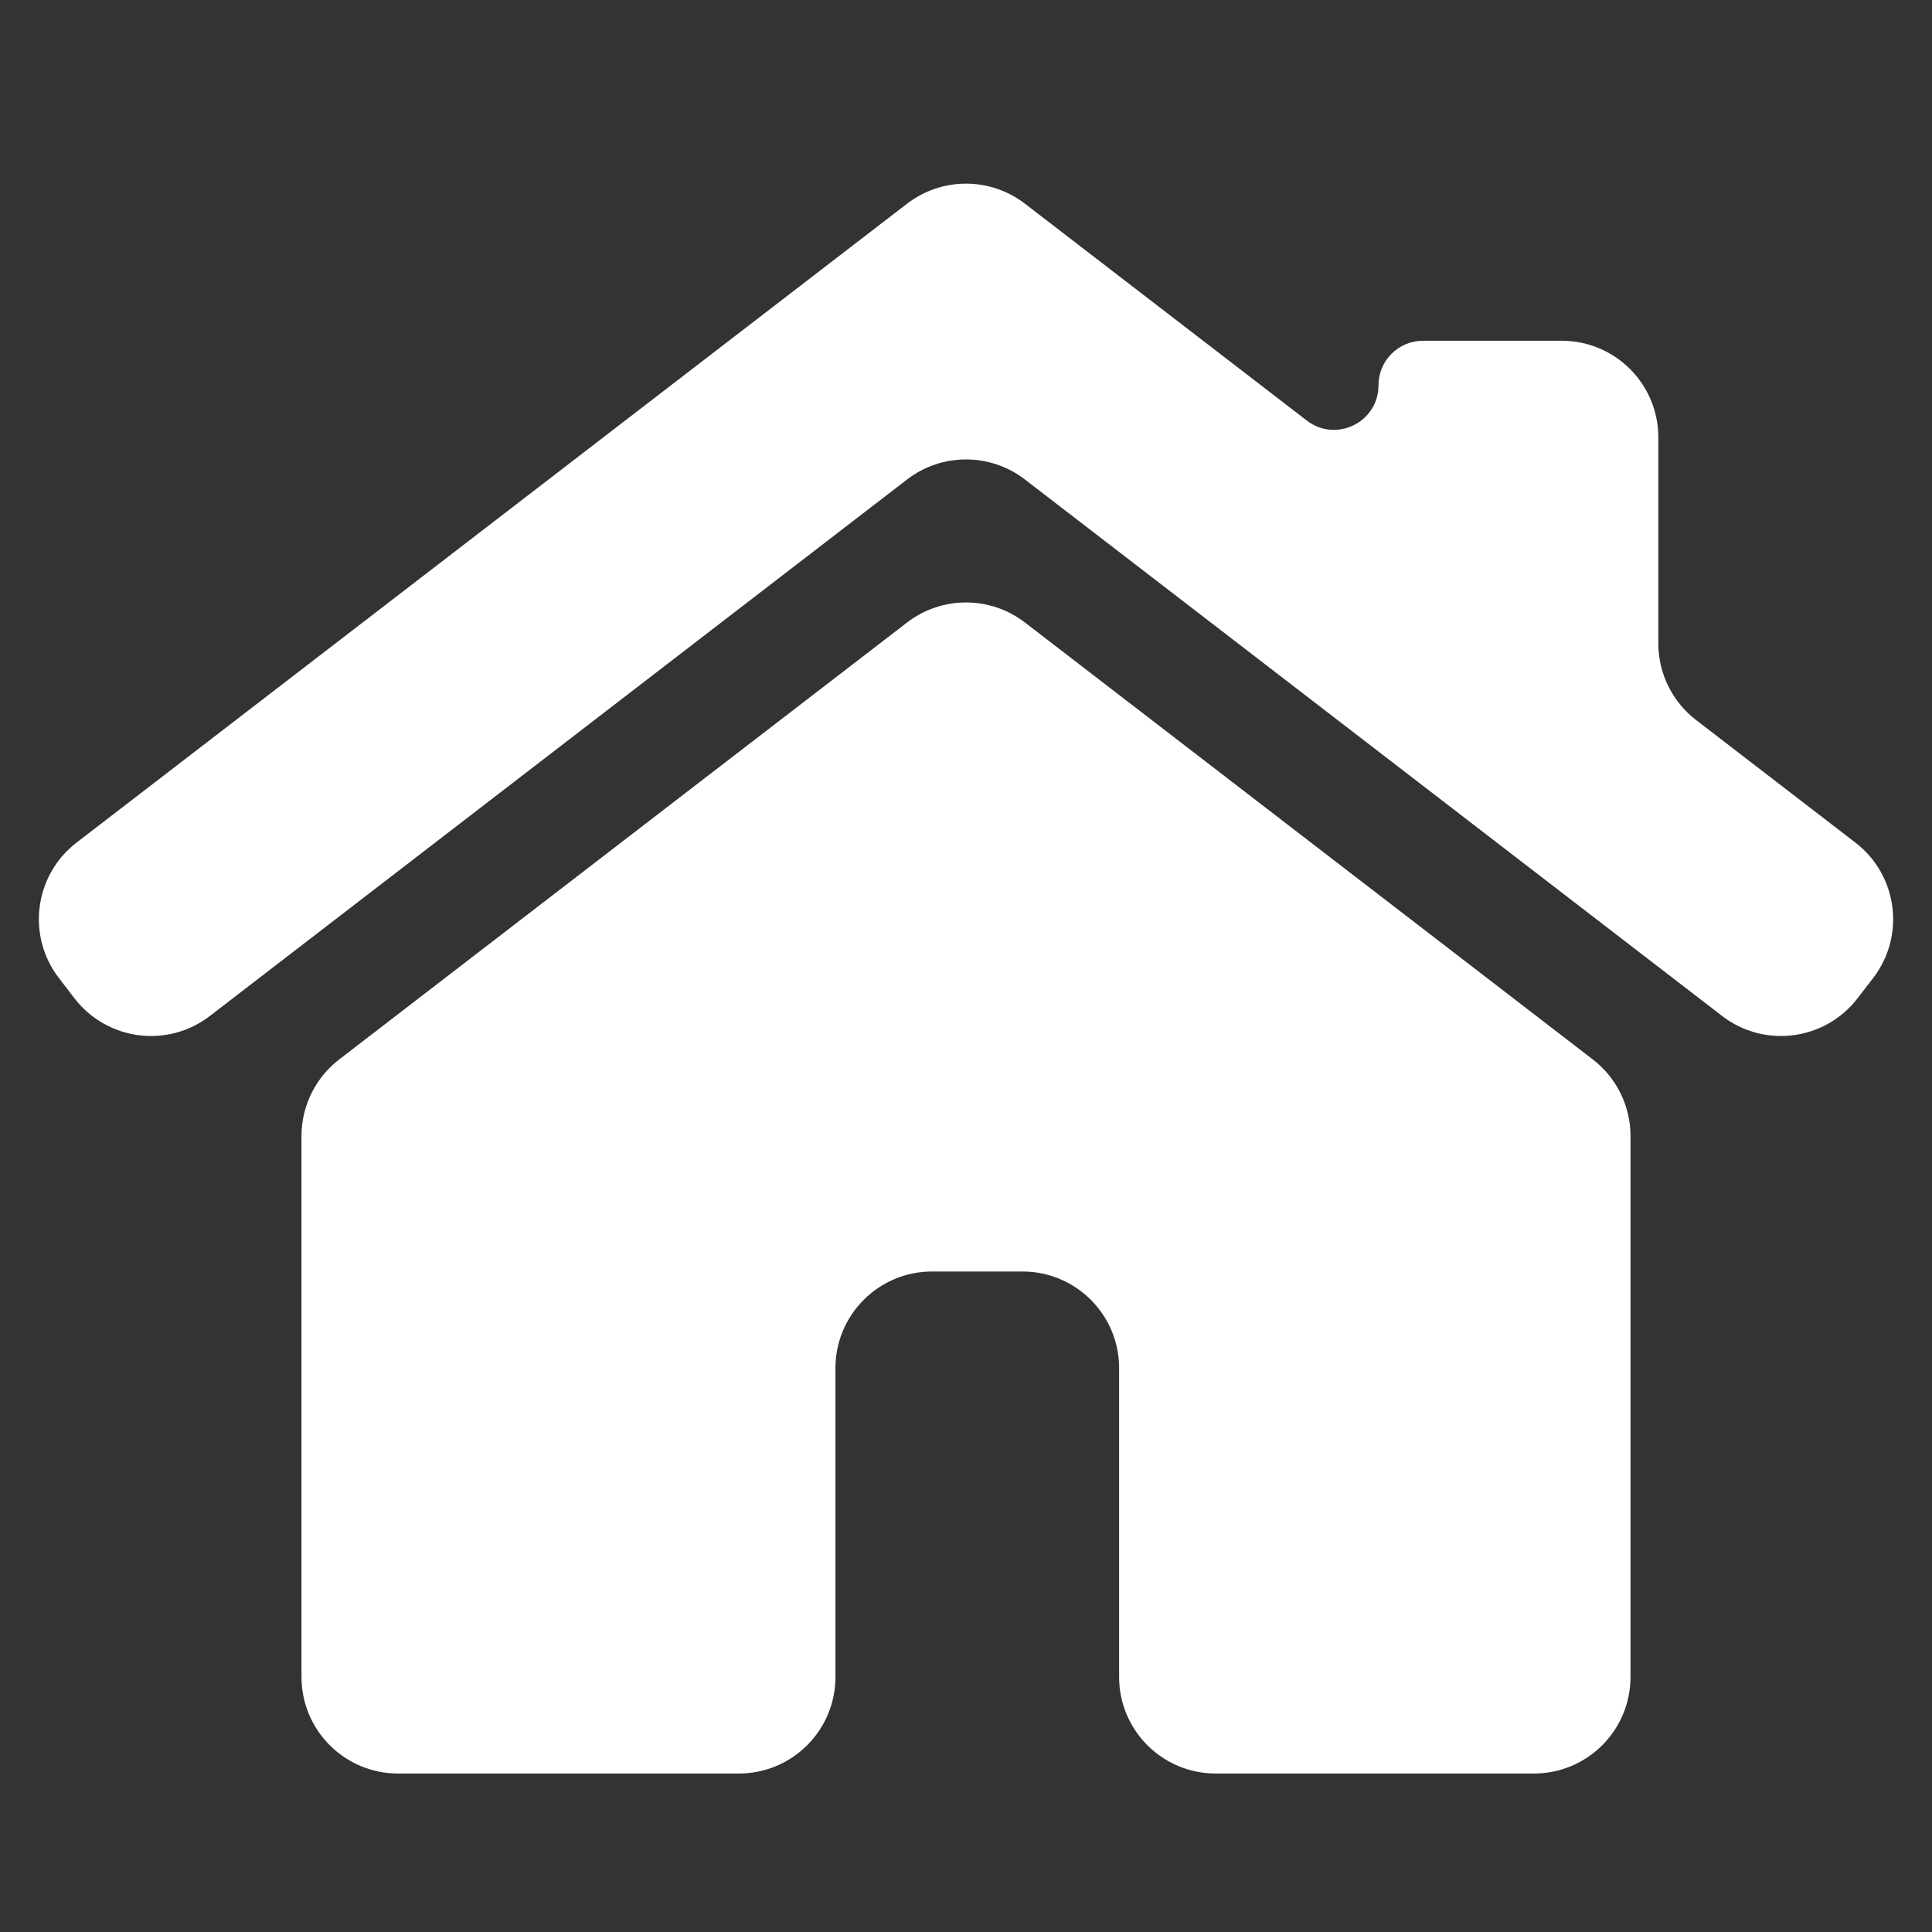
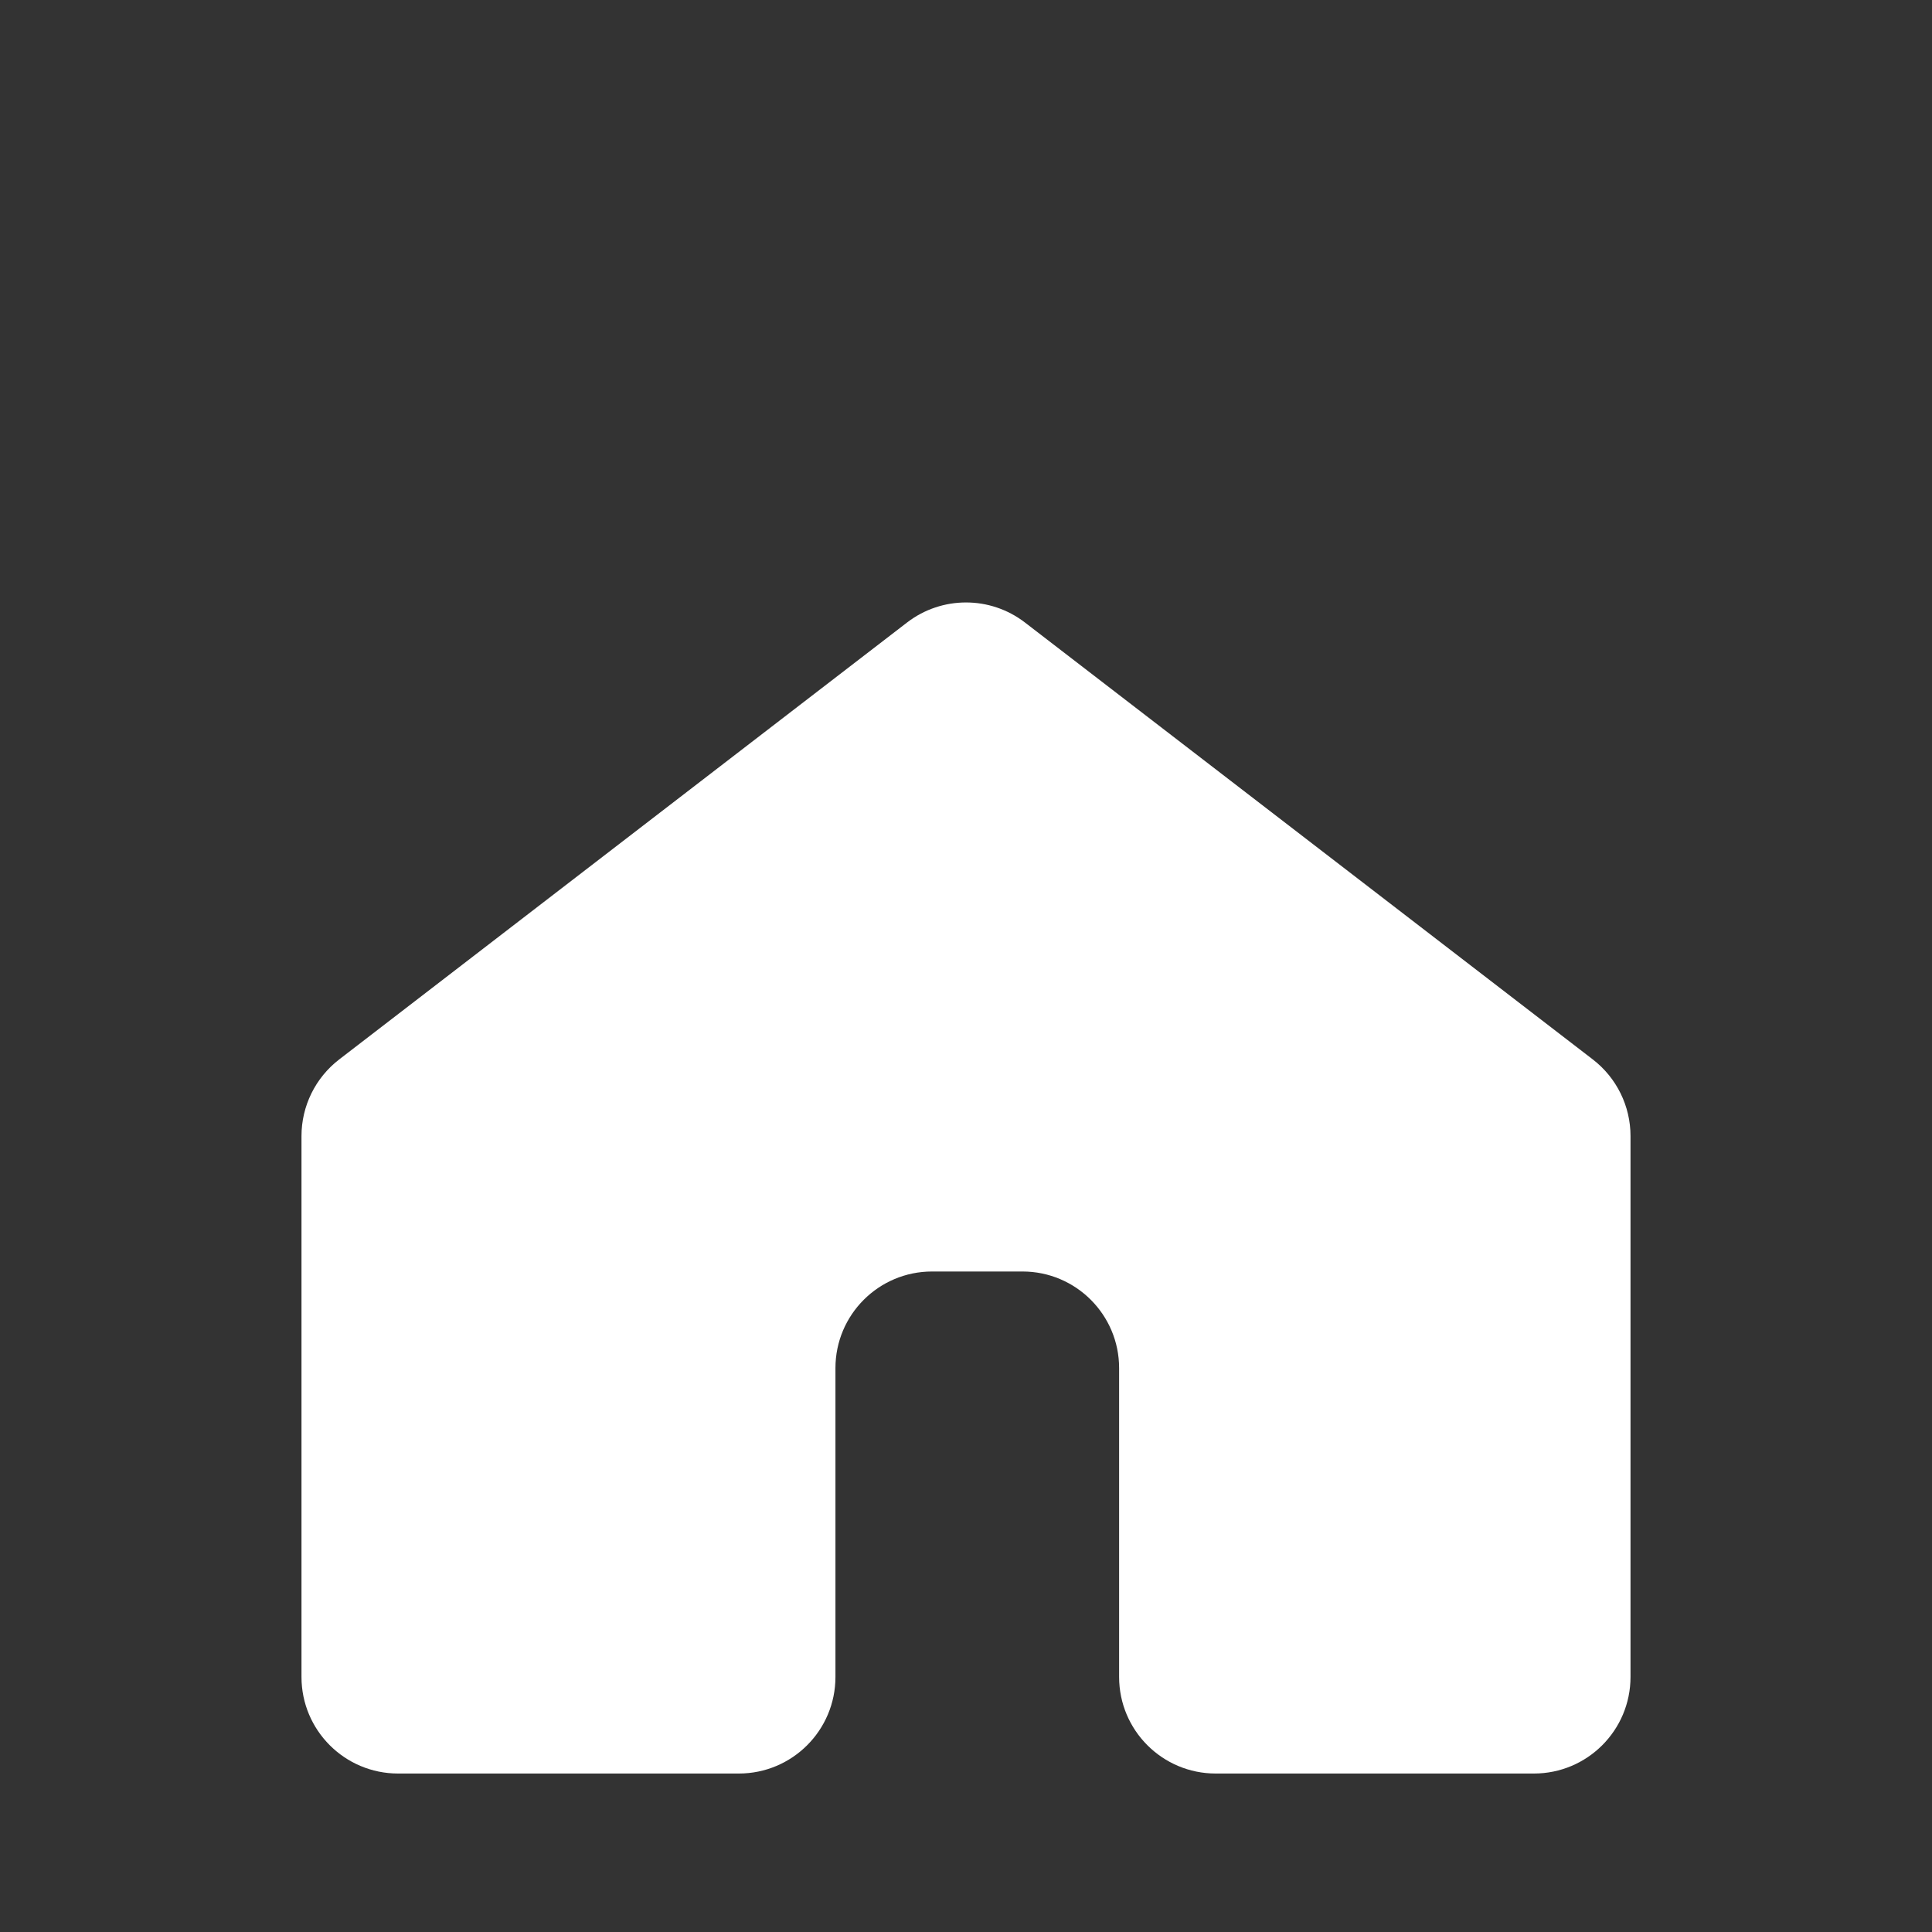
<svg xmlns="http://www.w3.org/2000/svg" width="40" height="40" viewBox="0 0 40 40" fill="none">
  <rect x="0" y="0" width="40" height="40" fill="#333333" stroke="none" />
  <g id="home 1">
    <g id="Group">
      <g id="Group_2">
        <path id="Vector" d="M21.22 12.888C20.501 12.335 19.499 12.335 18.78 12.888L7.022 21.935C6.53 22.314 6.242 22.9 6.242 23.52V34.719C6.242 35.824 7.137 36.719 8.242 36.719H15.297C16.401 36.719 17.297 35.824 17.297 34.719V28.325C17.297 27.221 18.192 26.325 19.297 26.325H21.17C22.274 26.325 23.17 27.221 23.17 28.325V34.719C23.17 35.824 24.065 36.719 25.17 36.719H31.758C32.863 36.719 33.758 35.824 33.758 34.719V23.52C33.758 22.9 33.47 22.314 32.978 21.935L21.22 12.888Z" fill="white" />
      </g>
    </g>
    <g id="Group_3">
      <g id="Group_4">
-         <path id="Vector_2" d="M35.115 14.907C34.623 14.528 34.334 13.943 34.334 13.322V9.055C34.334 7.95 33.439 7.055 32.334 7.055H29.462C28.953 7.055 28.54 7.467 28.54 7.977C28.54 8.742 27.663 9.174 27.056 8.707L21.22 4.217C20.5 3.664 19.5 3.664 18.78 4.217L1.585 17.445C0.71 18.119 0.546 19.375 1.22 20.25L1.541 20.668C2.215 21.544 3.471 21.708 4.346 21.034L18.78 9.927C19.499 9.374 20.501 9.374 21.22 9.927L35.654 21.034C36.529 21.708 37.785 21.544 38.459 20.668L38.781 20.25C39.454 19.375 39.29 18.119 38.415 17.446L35.115 14.907Z" fill="white" />
-       </g>
+         </g>
    </g>
  </g>
</svg>